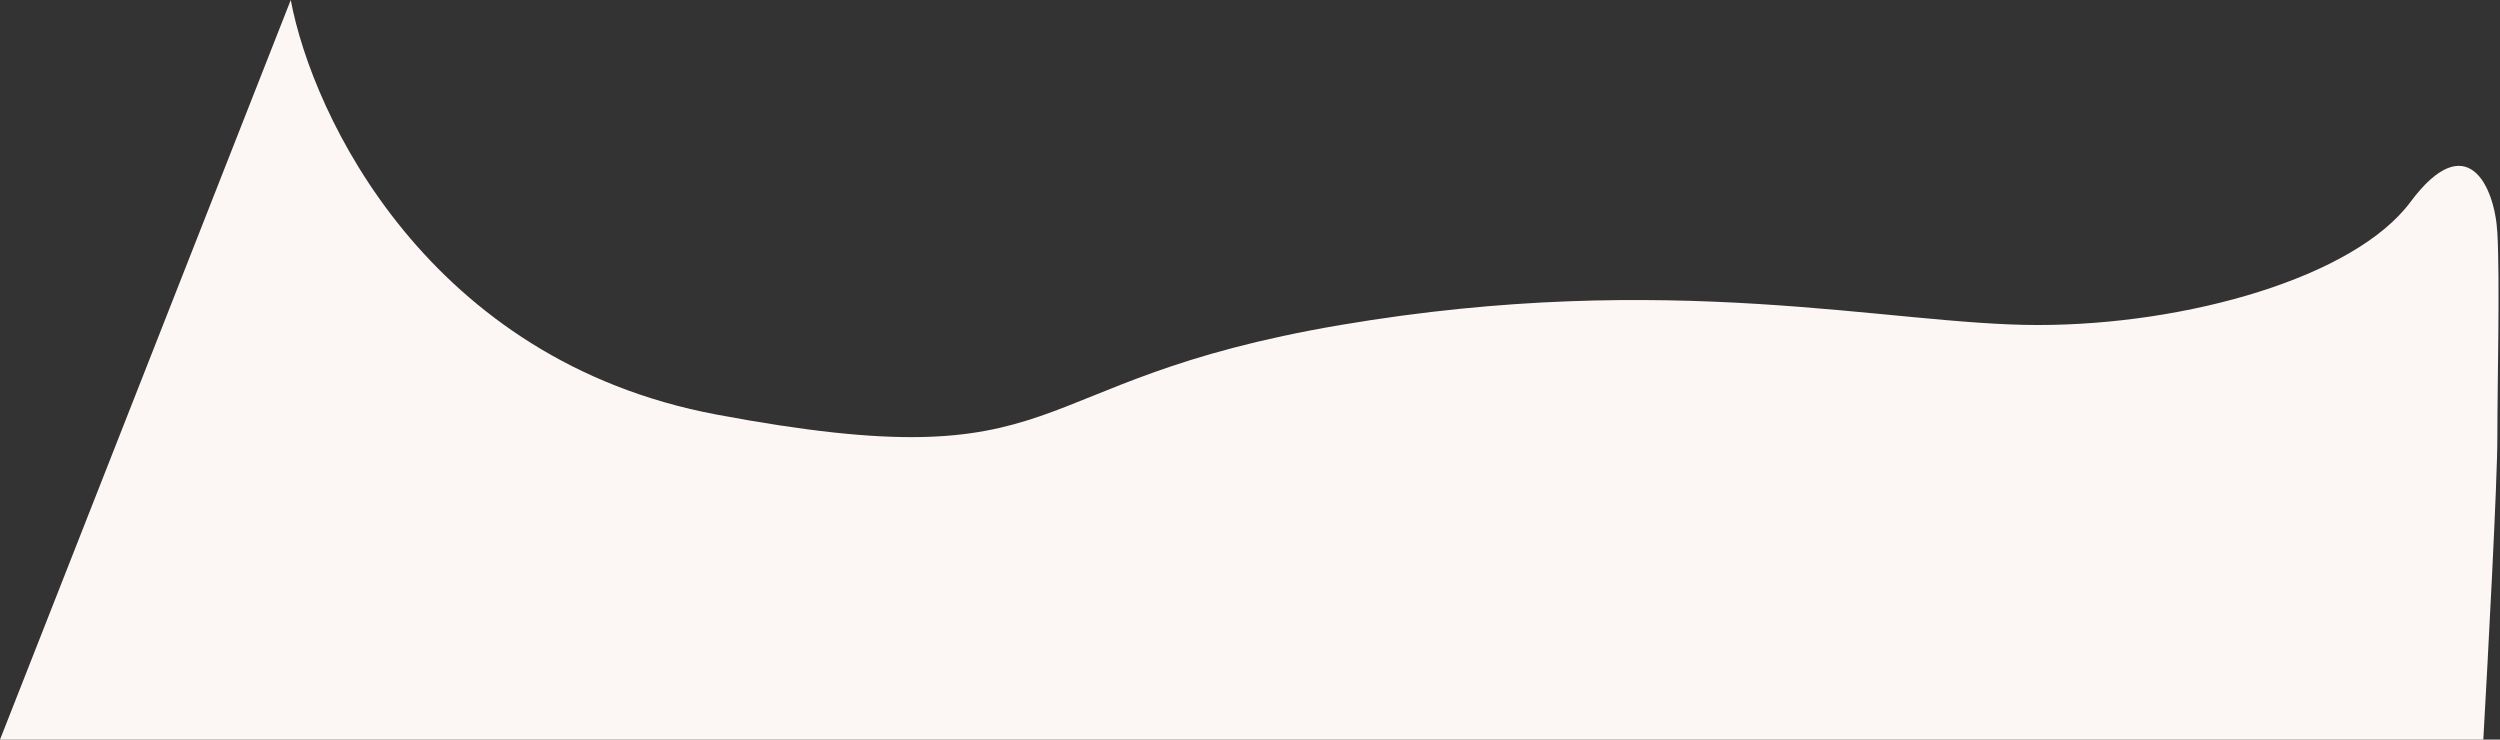
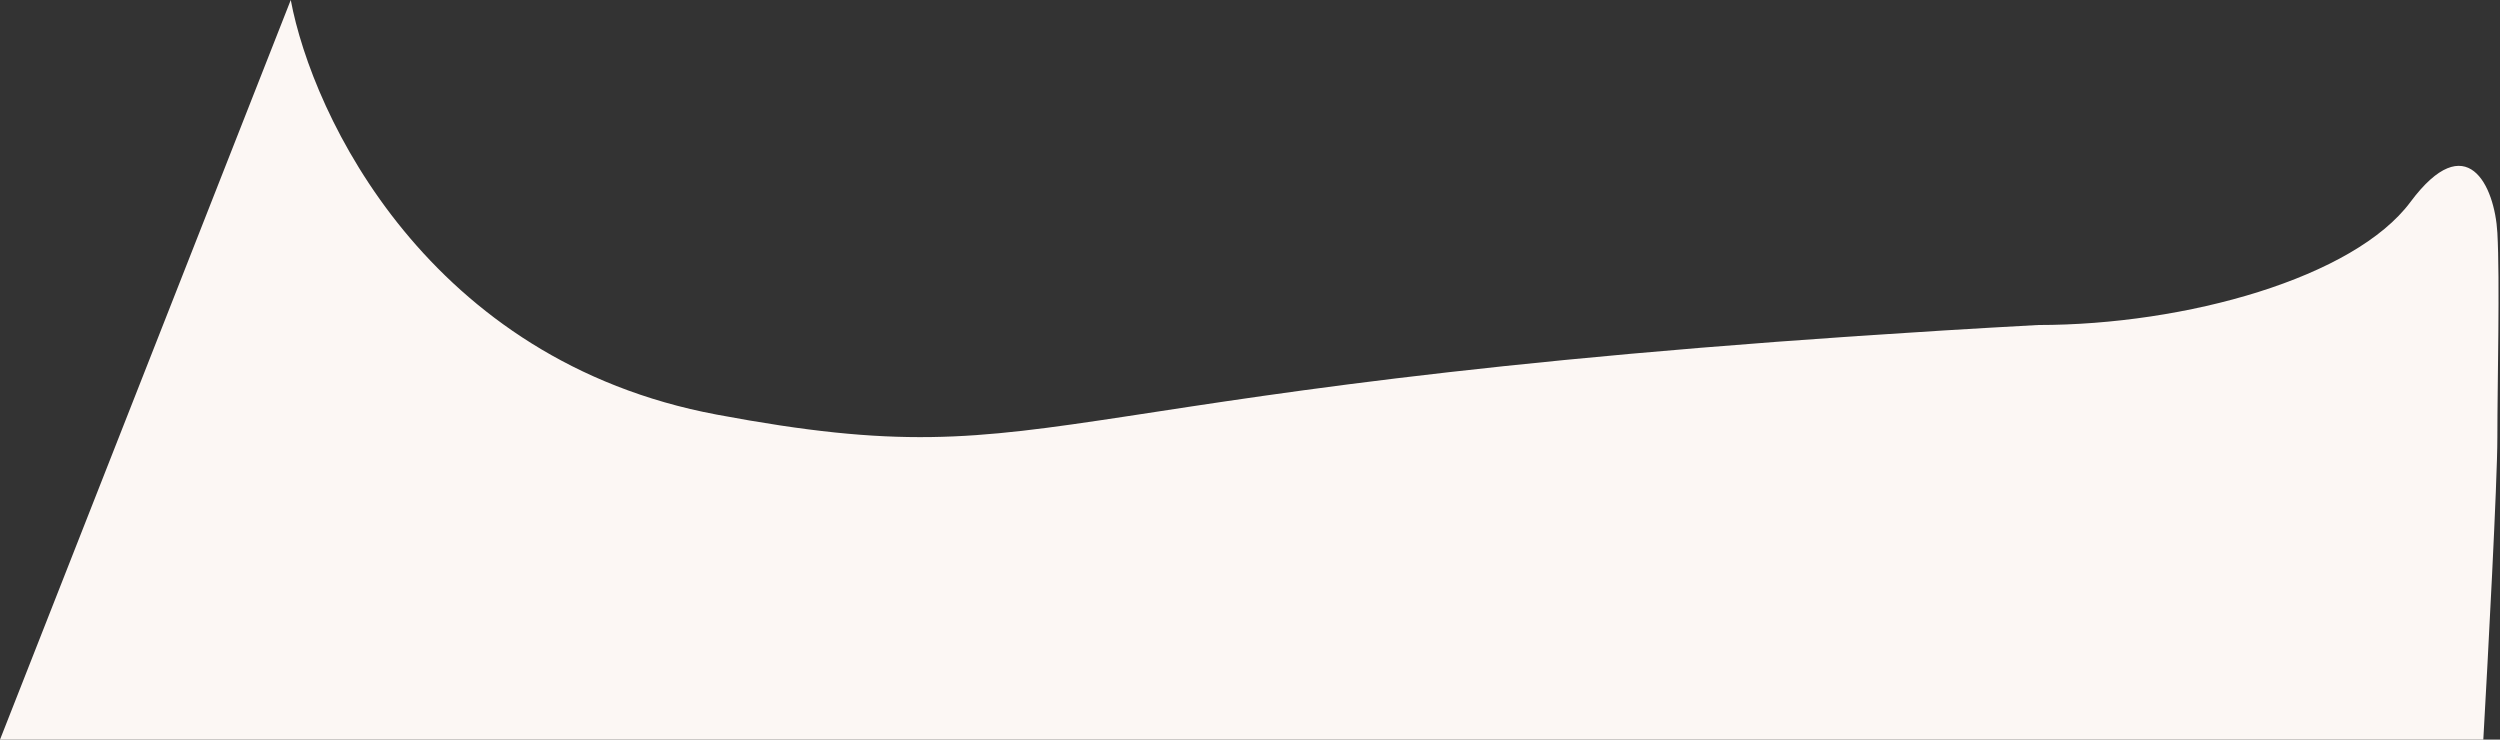
<svg xmlns="http://www.w3.org/2000/svg" width="1423" height="421" viewBox="0 0 1423 421" fill="none">
  <rect x="0" y="0" width="1423" height="421" fill="#333333" stroke="none" />
-   <path d="M408 236C243.6 205.2 177.833 65.833 165.5 0L0 421H1413.5C1416.17 374.167 1421.5 274.2 1421.5 249C1421.5 217.5 1423 159.5 1421.5 132.5C1420 105.5 1404 72 1372 115C1340 158 1244.5 185 1160 185C1075.5 185 951.5 153 763 185C574.5 217 613.5 274.5 408 236Z" fill="#FCF7F4" />
+   <path d="M408 236C243.6 205.2 177.833 65.833 165.5 0L0 421H1413.5C1416.17 374.167 1421.5 274.2 1421.5 249C1421.5 217.5 1423 159.5 1421.5 132.5C1420 105.5 1404 72 1372 115C1340 158 1244.5 185 1160 185C574.5 217 613.5 274.5 408 236Z" fill="#FCF7F4" />
</svg>